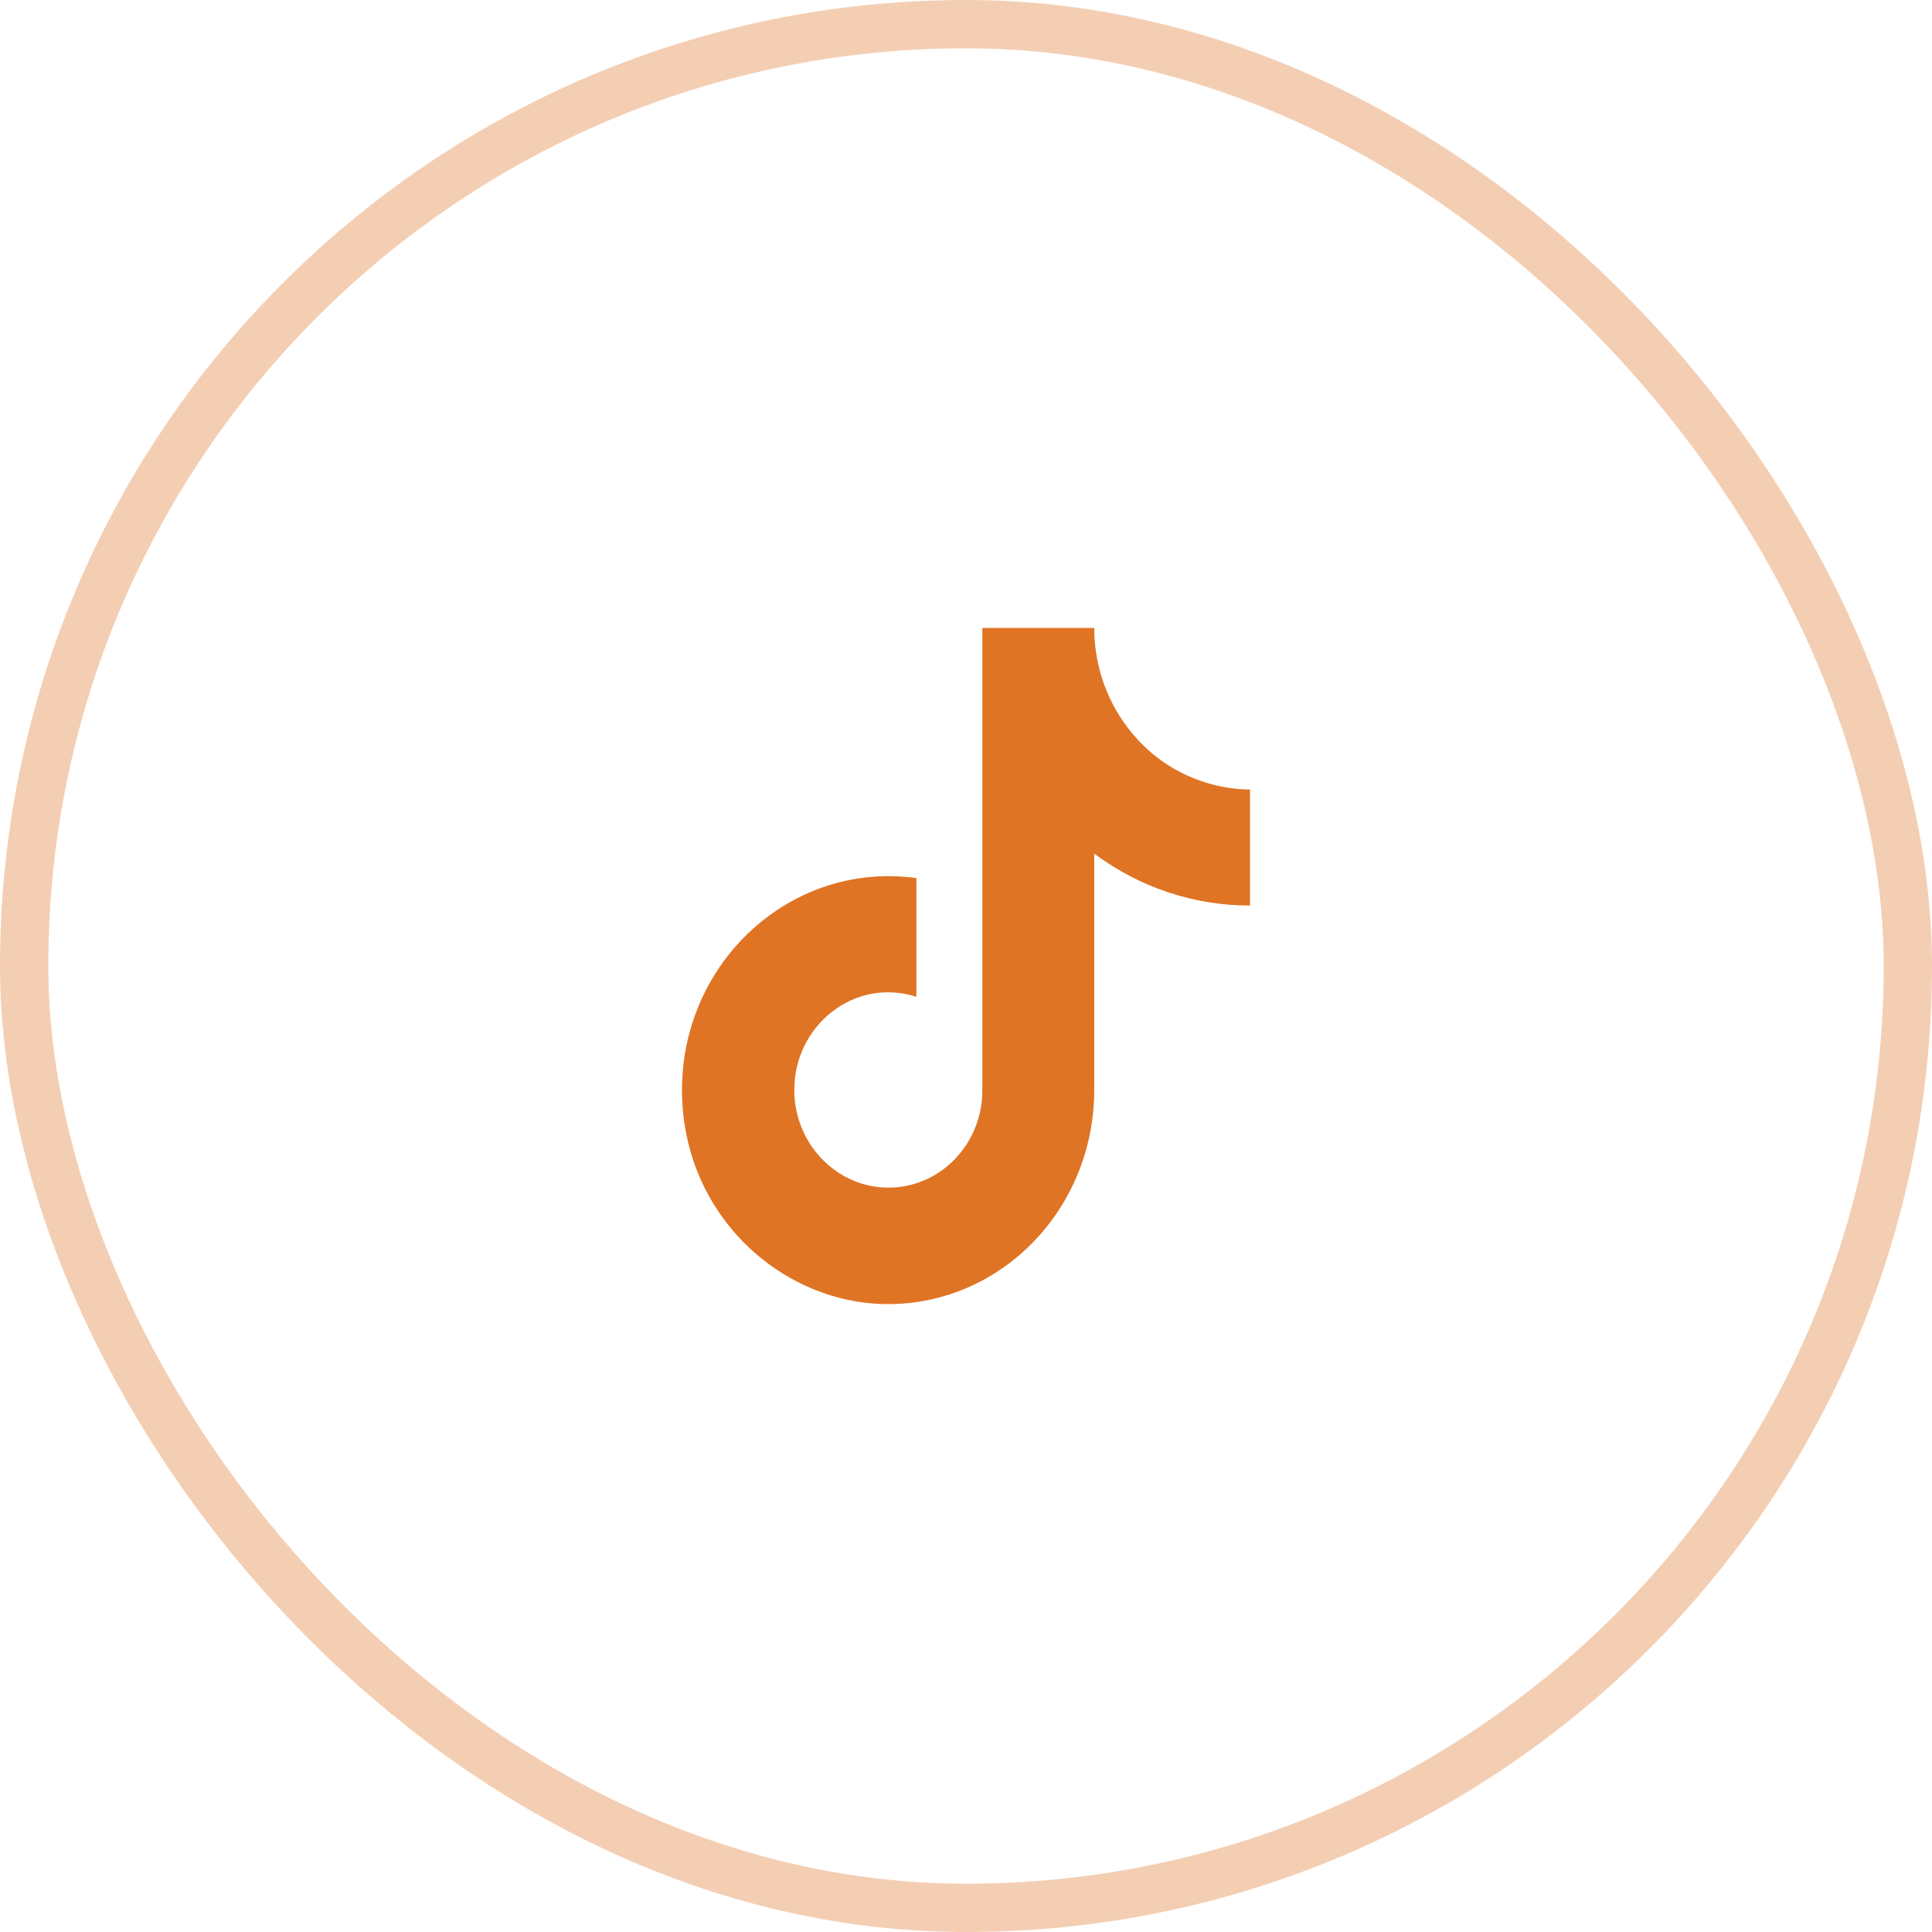
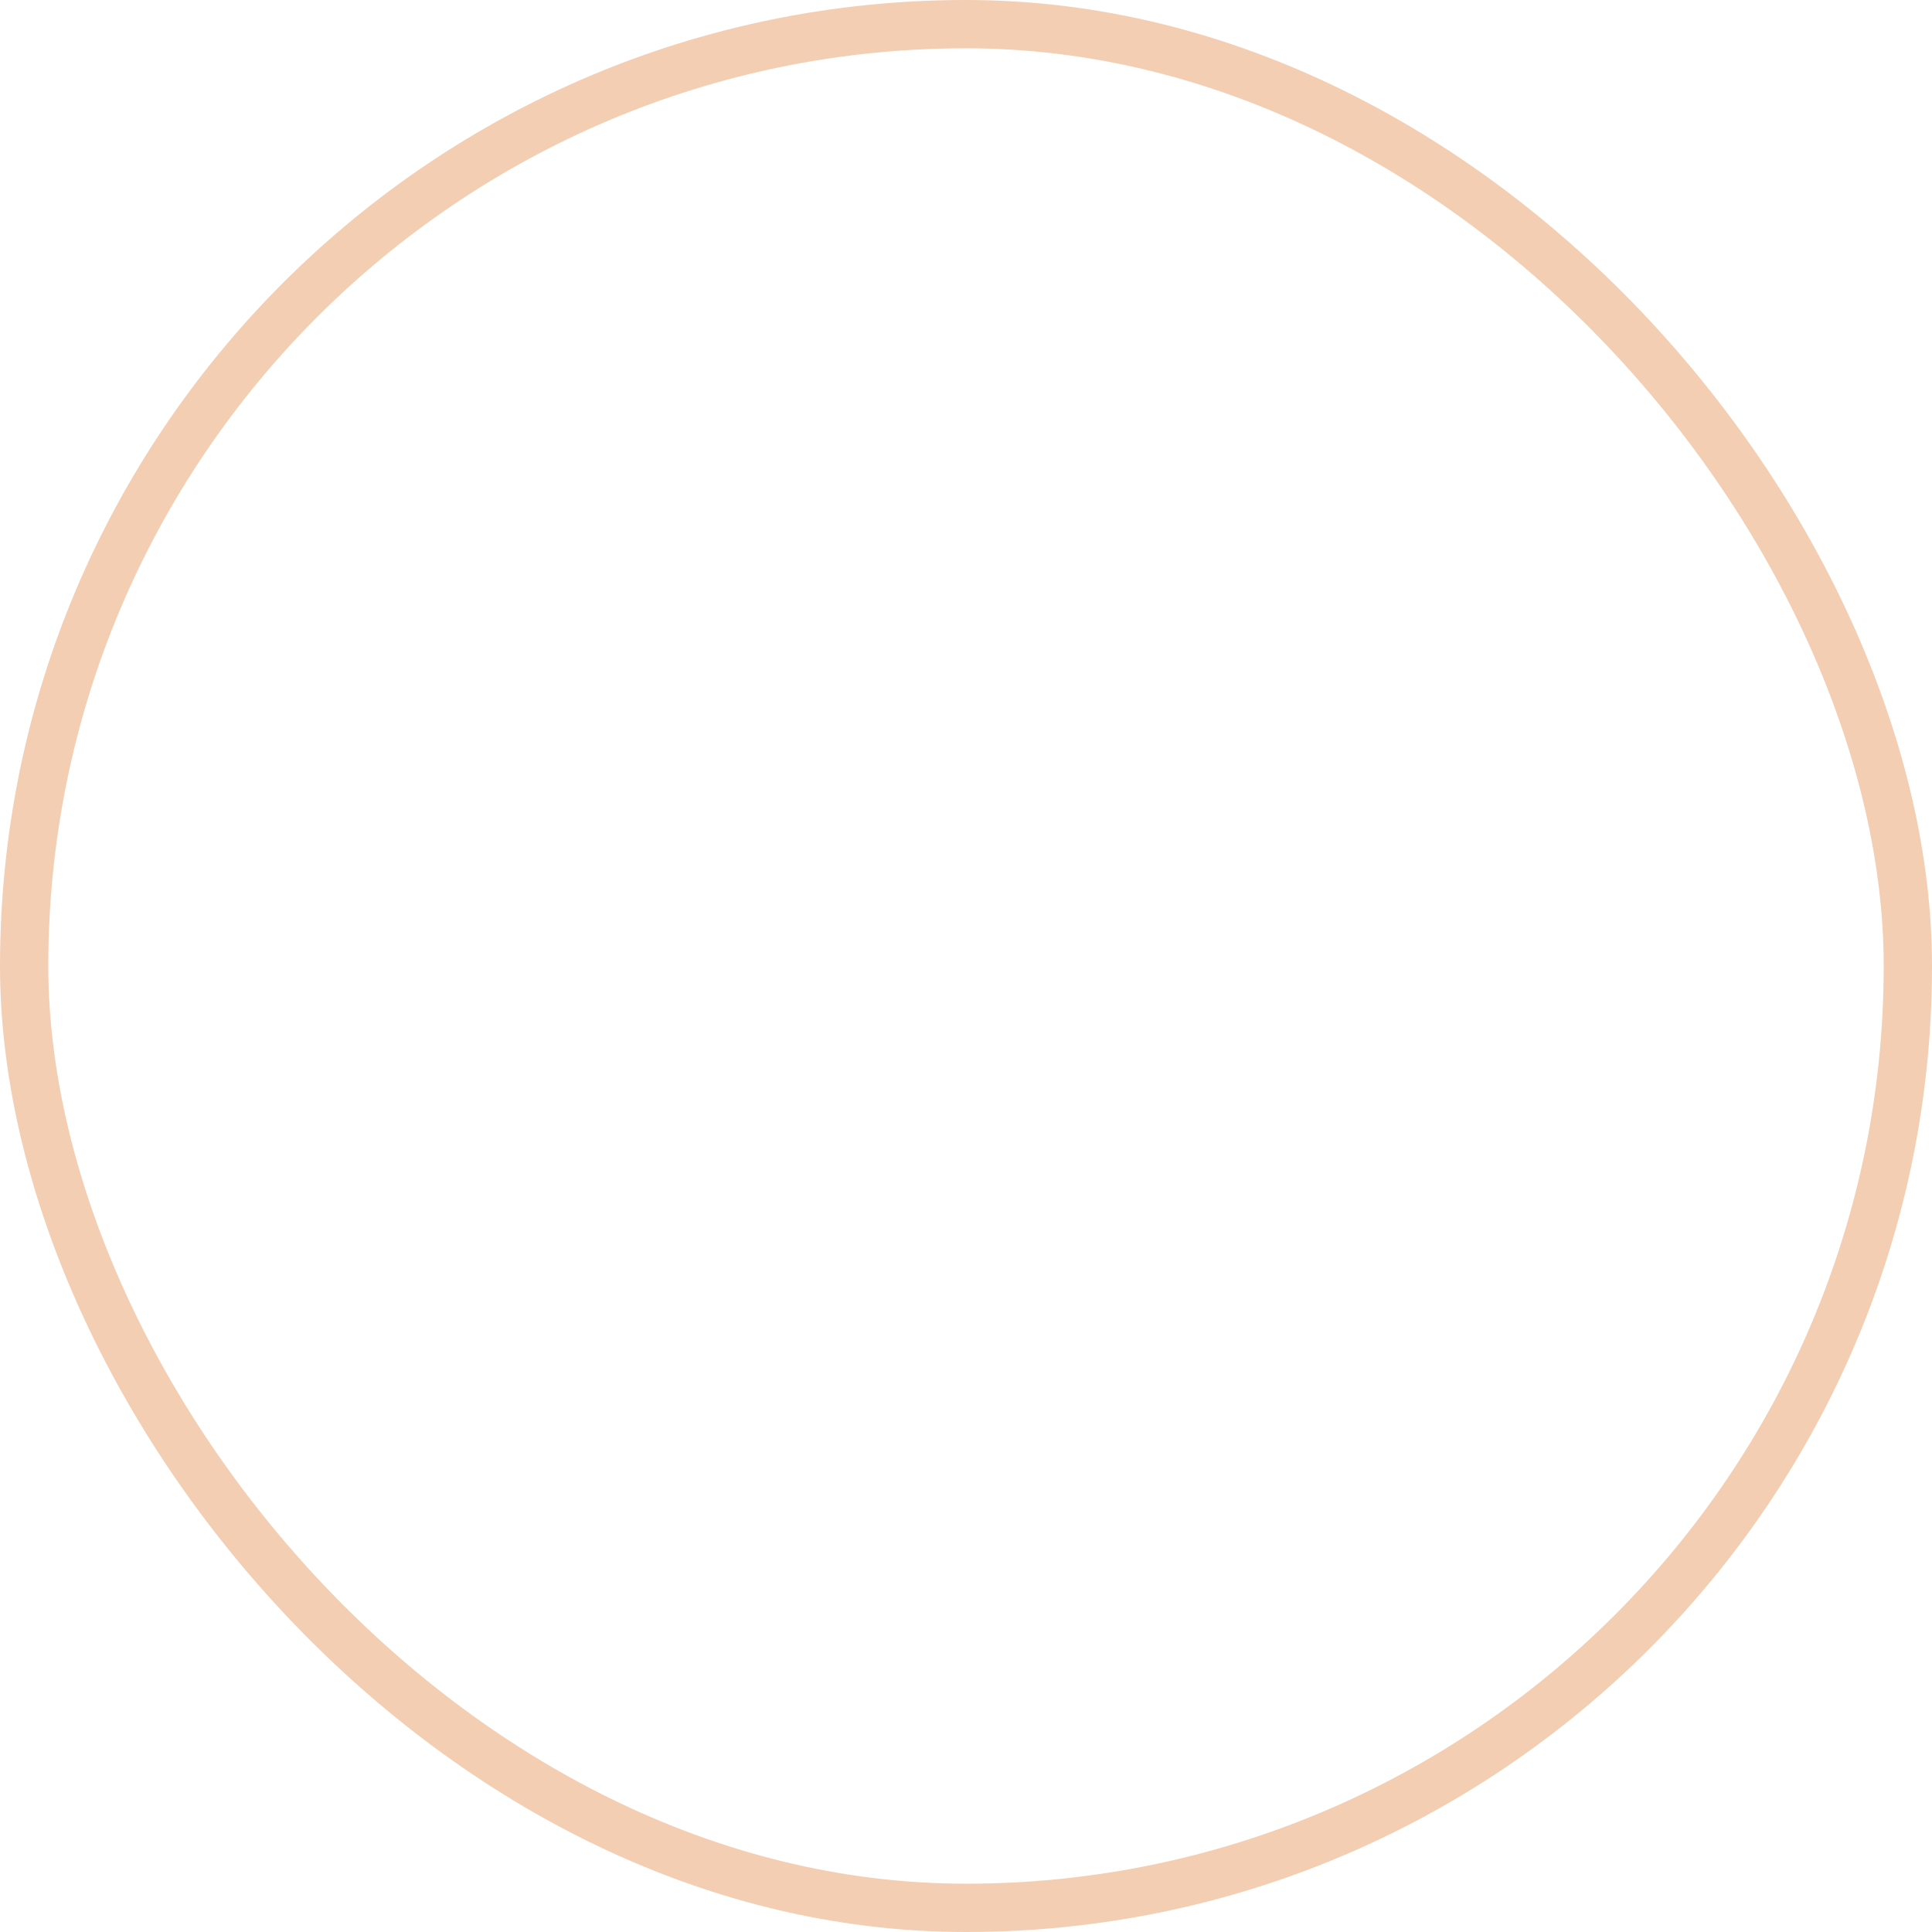
<svg xmlns="http://www.w3.org/2000/svg" width="40" height="40" viewBox="0 0 40 40" fill="none">
  <rect x="0.5" y="0.5" width="39" height="39" rx="19.5" stroke="#E07425" stroke-opacity="0.35" />
  <g clip-path="url(#clip0_429_5719)">
-     <path d="M23.45 15.193C22.937 14.586 22.655 13.807 22.655 13H20.338V22.644C20.32 23.166 20.107 23.661 19.745 24.023C19.383 24.386 18.899 24.589 18.395 24.589C17.33 24.589 16.445 23.687 16.445 22.567C16.445 21.229 17.69 20.226 18.973 20.638V18.18C16.385 17.822 14.12 19.907 14.12 22.567C14.12 25.157 16.19 27 18.388 27C20.743 27 22.655 25.017 22.655 22.567V17.674C23.595 18.374 24.723 18.75 25.88 18.748V16.344C25.88 16.344 24.47 16.414 23.45 15.193Z" fill="#E07425" />
-   </g>
+     </g>
  <defs>
    <clipPath id="clip0_429_5719">
-       <rect width="12" height="14" fill="white" transform="translate(14 13)" />
-     </clipPath>
+       </clipPath>
  </defs>
</svg>